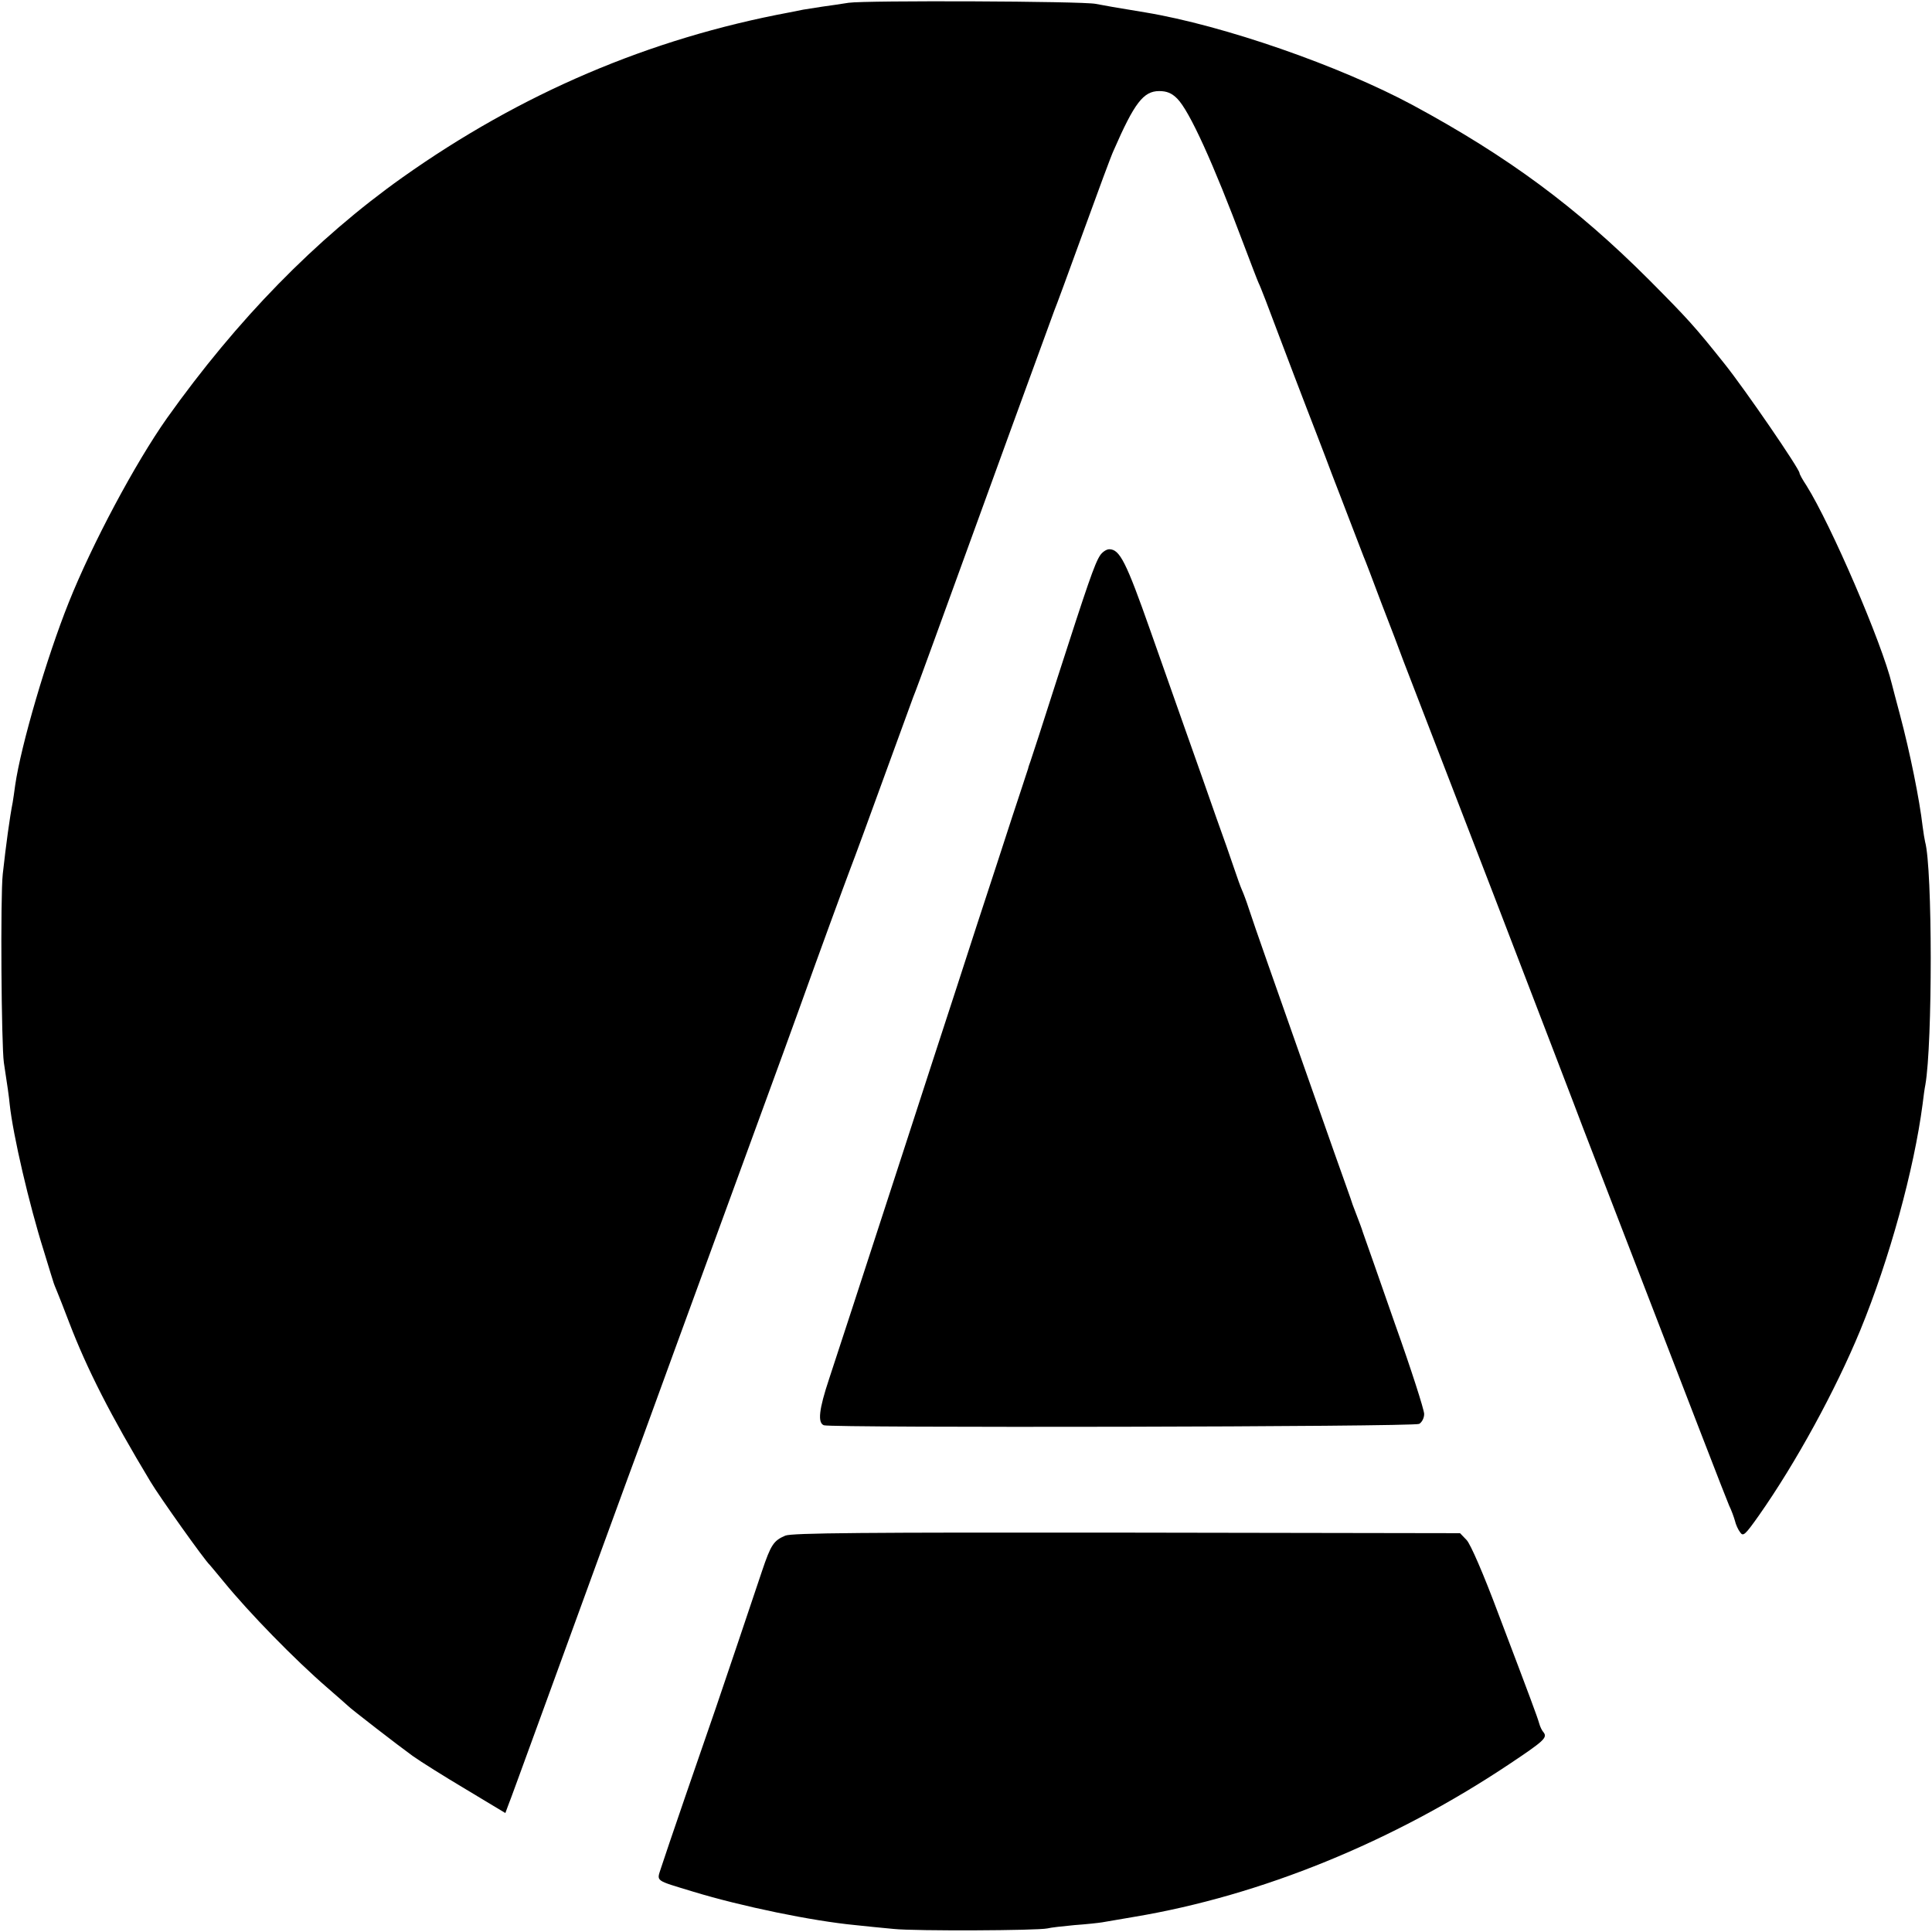
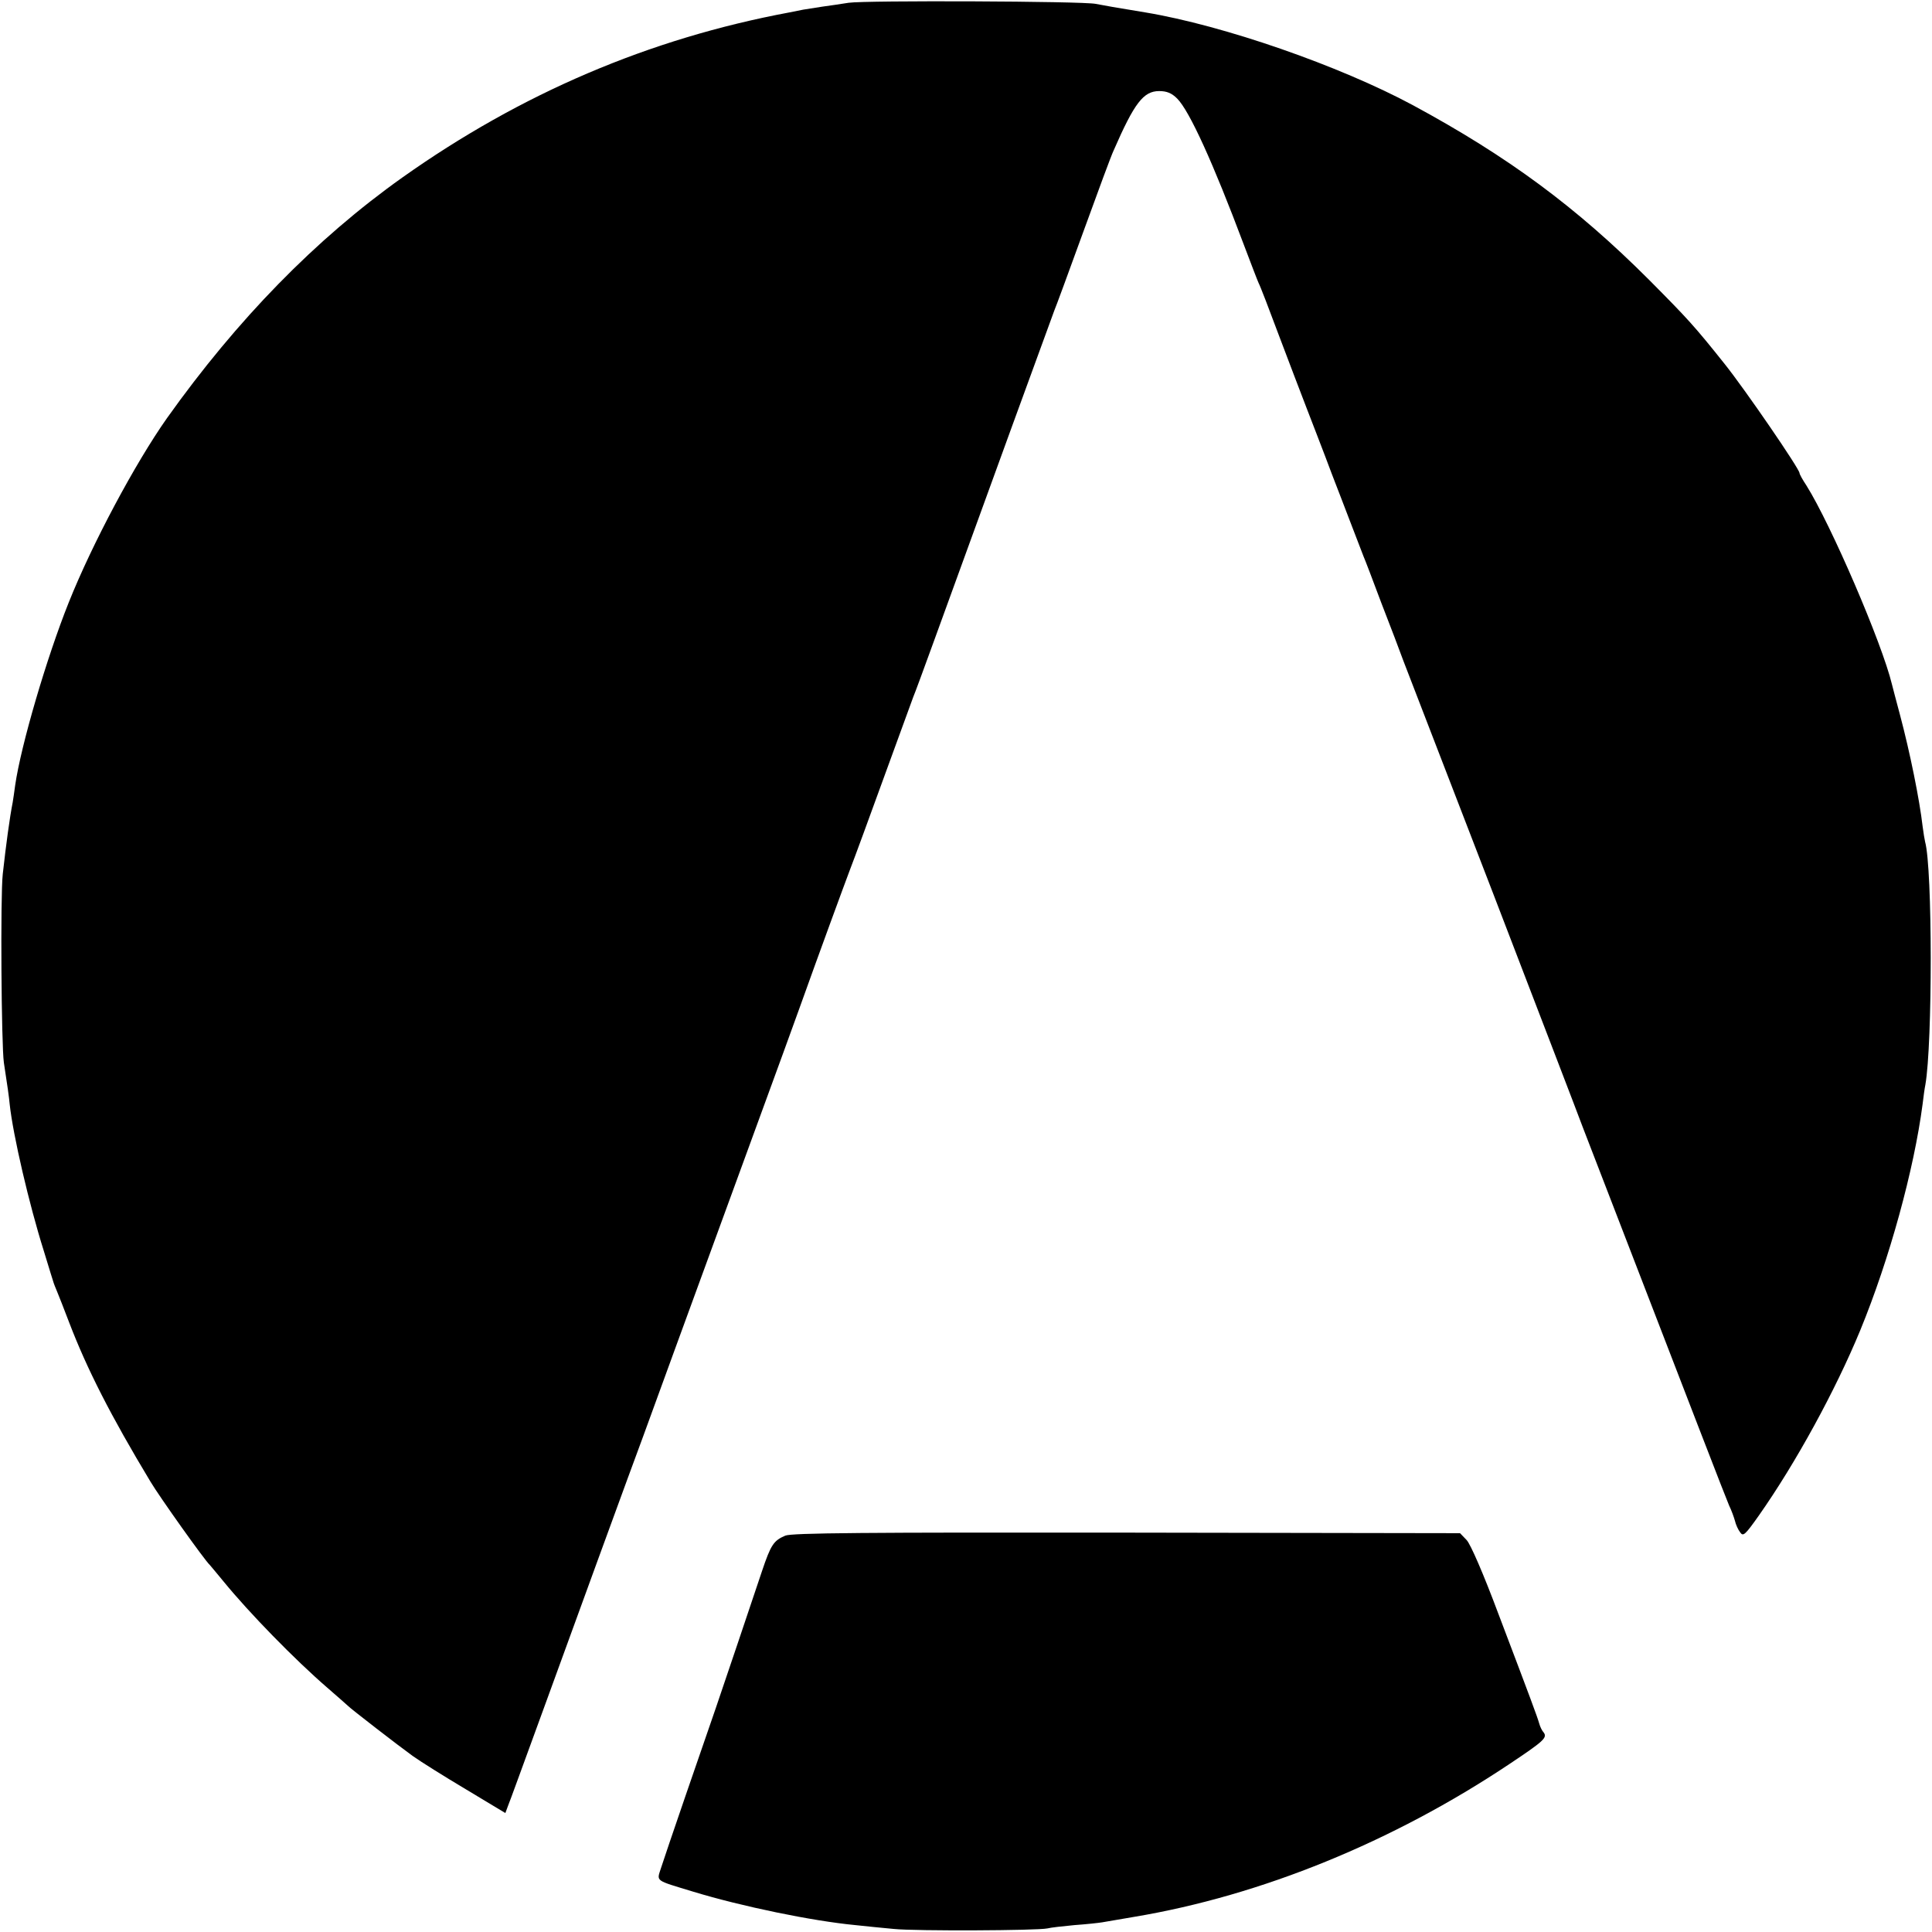
<svg xmlns="http://www.w3.org/2000/svg" version="1.0" width="700pt" height="700pt" viewBox="0 0 700 700" preserveAspectRatio="xMidYMid meet">
  <g transform="translate(0,700) scale(0.1,-0.1)" fill="#000000" stroke="none">
    <path d="M3075 6990 c-27 -4 -70 -11 -95 -14 -25 -4 -56 -9 -70 -11 -14 -3 -36 -7 -50 -10 -509 -95 -973 -294 -1402 -598 -314 -223 -599 -515 -853 -872 -115 -163 -271 -455 -356 -668 -80 -200 -173 -517 -194 -662 -3 -23 -7 -50 -9 -62 -11 -56 -24 -152 -36 -260 -9 -81 -5 -621 4 -683 13 -84 19 -127 21 -150 12 -113 71 -365 123 -530 19 -63 36 -117 37 -120 1 -3 6 -16 12 -30 6 -14 25 -63 43 -110 65 -170 151 -339 295 -578 32 -54 197 -286 215 -302 3 -3 25 -30 50 -60 93 -114 258 -283 376 -385 38 -33 71 -62 74 -65 9 -10 185 -146 235 -182 28 -20 114 -74 193 -121 l143 -86 10 27 c10 25 41 111 140 382 21 58 104 285 184 505 80 220 155 423 165 450 10 28 61 167 113 310 139 381 437 1194 451 1235 77 215 163 449 186 510 16 41 72 194 125 340 53 146 100 274 104 285 5 11 38 101 74 200 173 477 430 1182 437 1200 5 11 52 139 105 285 53 146 102 279 110 295 75 172 108 215 165 215 27 0 45 -7 65 -27 45 -45 131 -235 241 -528 25 -66 49 -129 54 -140 6 -11 39 -97 74 -191 35 -93 81 -213 101 -265 20 -51 50 -130 67 -174 16 -44 34 -89 38 -100 4 -11 27 -69 50 -130 23 -60 46 -119 50 -130 5 -11 34 -87 65 -170 32 -82 68 -177 80 -210 13 -33 159 -413 326 -845 166 -432 312 -812 324 -845 13 -33 50 -130 83 -215 309 -801 436 -1130 447 -1155 8 -16 17 -41 21 -55 3 -14 12 -33 19 -42 11 -16 18 -9 67 60 135 192 278 454 368 672 106 258 195 583 226 820 3 25 7 56 10 70 26 148 26 784 -1 880 -2 8 -6 33 -9 56 -11 96 -46 269 -82 404 -14 52 -27 102 -29 110 -36 150 -221 579 -310 721 -14 21 -25 41 -25 45 0 15 -196 301 -271 395 -110 138 -133 163 -274 305 -263 263 -510 446 -856 633 -266 143 -686 289 -969 336 -110 18 -149 25 -180 31 -49 10 -835 13 -895 4z" />
-     <path d="M3986 4988 c-20 -30 -46 -107 -156 -448 -50 -157 -94 -292 -97 -300 -3 -8 -7 -19 -8 -25 -2 -5 -12 -37 -23 -70 -11 -33 -52 -157 -90 -275 -39 -118 -104 -318 -145 -445 -41 -126 -128 -392 -192 -590 -174 -535 -234 -719 -271 -831 -37 -111 -42 -159 -19 -168 27 -10 2137 -6 2157 5 10 6 18 21 18 36 0 15 -47 162 -106 327 -58 166 -110 315 -116 331 -5 17 -14 39 -18 50 -4 11 -13 34 -19 50 -5 17 -36 102 -67 190 -57 161 -140 399 -241 685 -30 85 -61 175 -69 200 -8 25 -19 54 -24 65 -5 11 -18 47 -29 80 -11 33 -40 116 -65 185 -24 69 -74 211 -111 315 -37 105 -94 267 -127 360 -88 250 -111 295 -149 295 -10 0 -25 -10 -33 -22z" />
-     <path d="M2845 1436 c-42 -18 -52 -33 -84 -128 -26 -79 -157 -466 -168 -498 -33 -94 -188 -545 -198 -578 -16 -50 -24 -43 117 -86 174 -53 430 -106 587 -121 35 -4 98 -10 140 -14 78 -8 520 -6 556 2 11 3 55 8 98 12 43 3 88 8 100 10 12 2 65 11 117 20 460 77 937 272 1358 553 126 84 139 96 125 115 -6 6 -13 21 -16 32 -7 25 -32 92 -147 395 -56 150 -102 255 -116 270 l-24 25 -1208 2 c-950 1 -1214 -1 -1237 -11z" />
+     <path d="M2845 1436 c-42 -18 -52 -33 -84 -128 -26 -79 -157 -466 -168 -498 -33 -94 -188 -545 -198 -578 -16 -50 -24 -43 117 -86 174 -53 430 -106 587 -121 35 -4 98 -10 140 -14 78 -8 520 -6 556 2 11 3 55 8 98 12 43 3 88 8 100 10 12 2 65 11 117 20 460 77 937 272 1358 553 126 84 139 96 125 115 -6 6 -13 21 -16 32 -7 25 -32 92 -147 395 -56 150 -102 255 -116 270 l-24 25 -1208 2 c-950 1 -1214 -1 -1237 -11" />
  </g>
</svg>